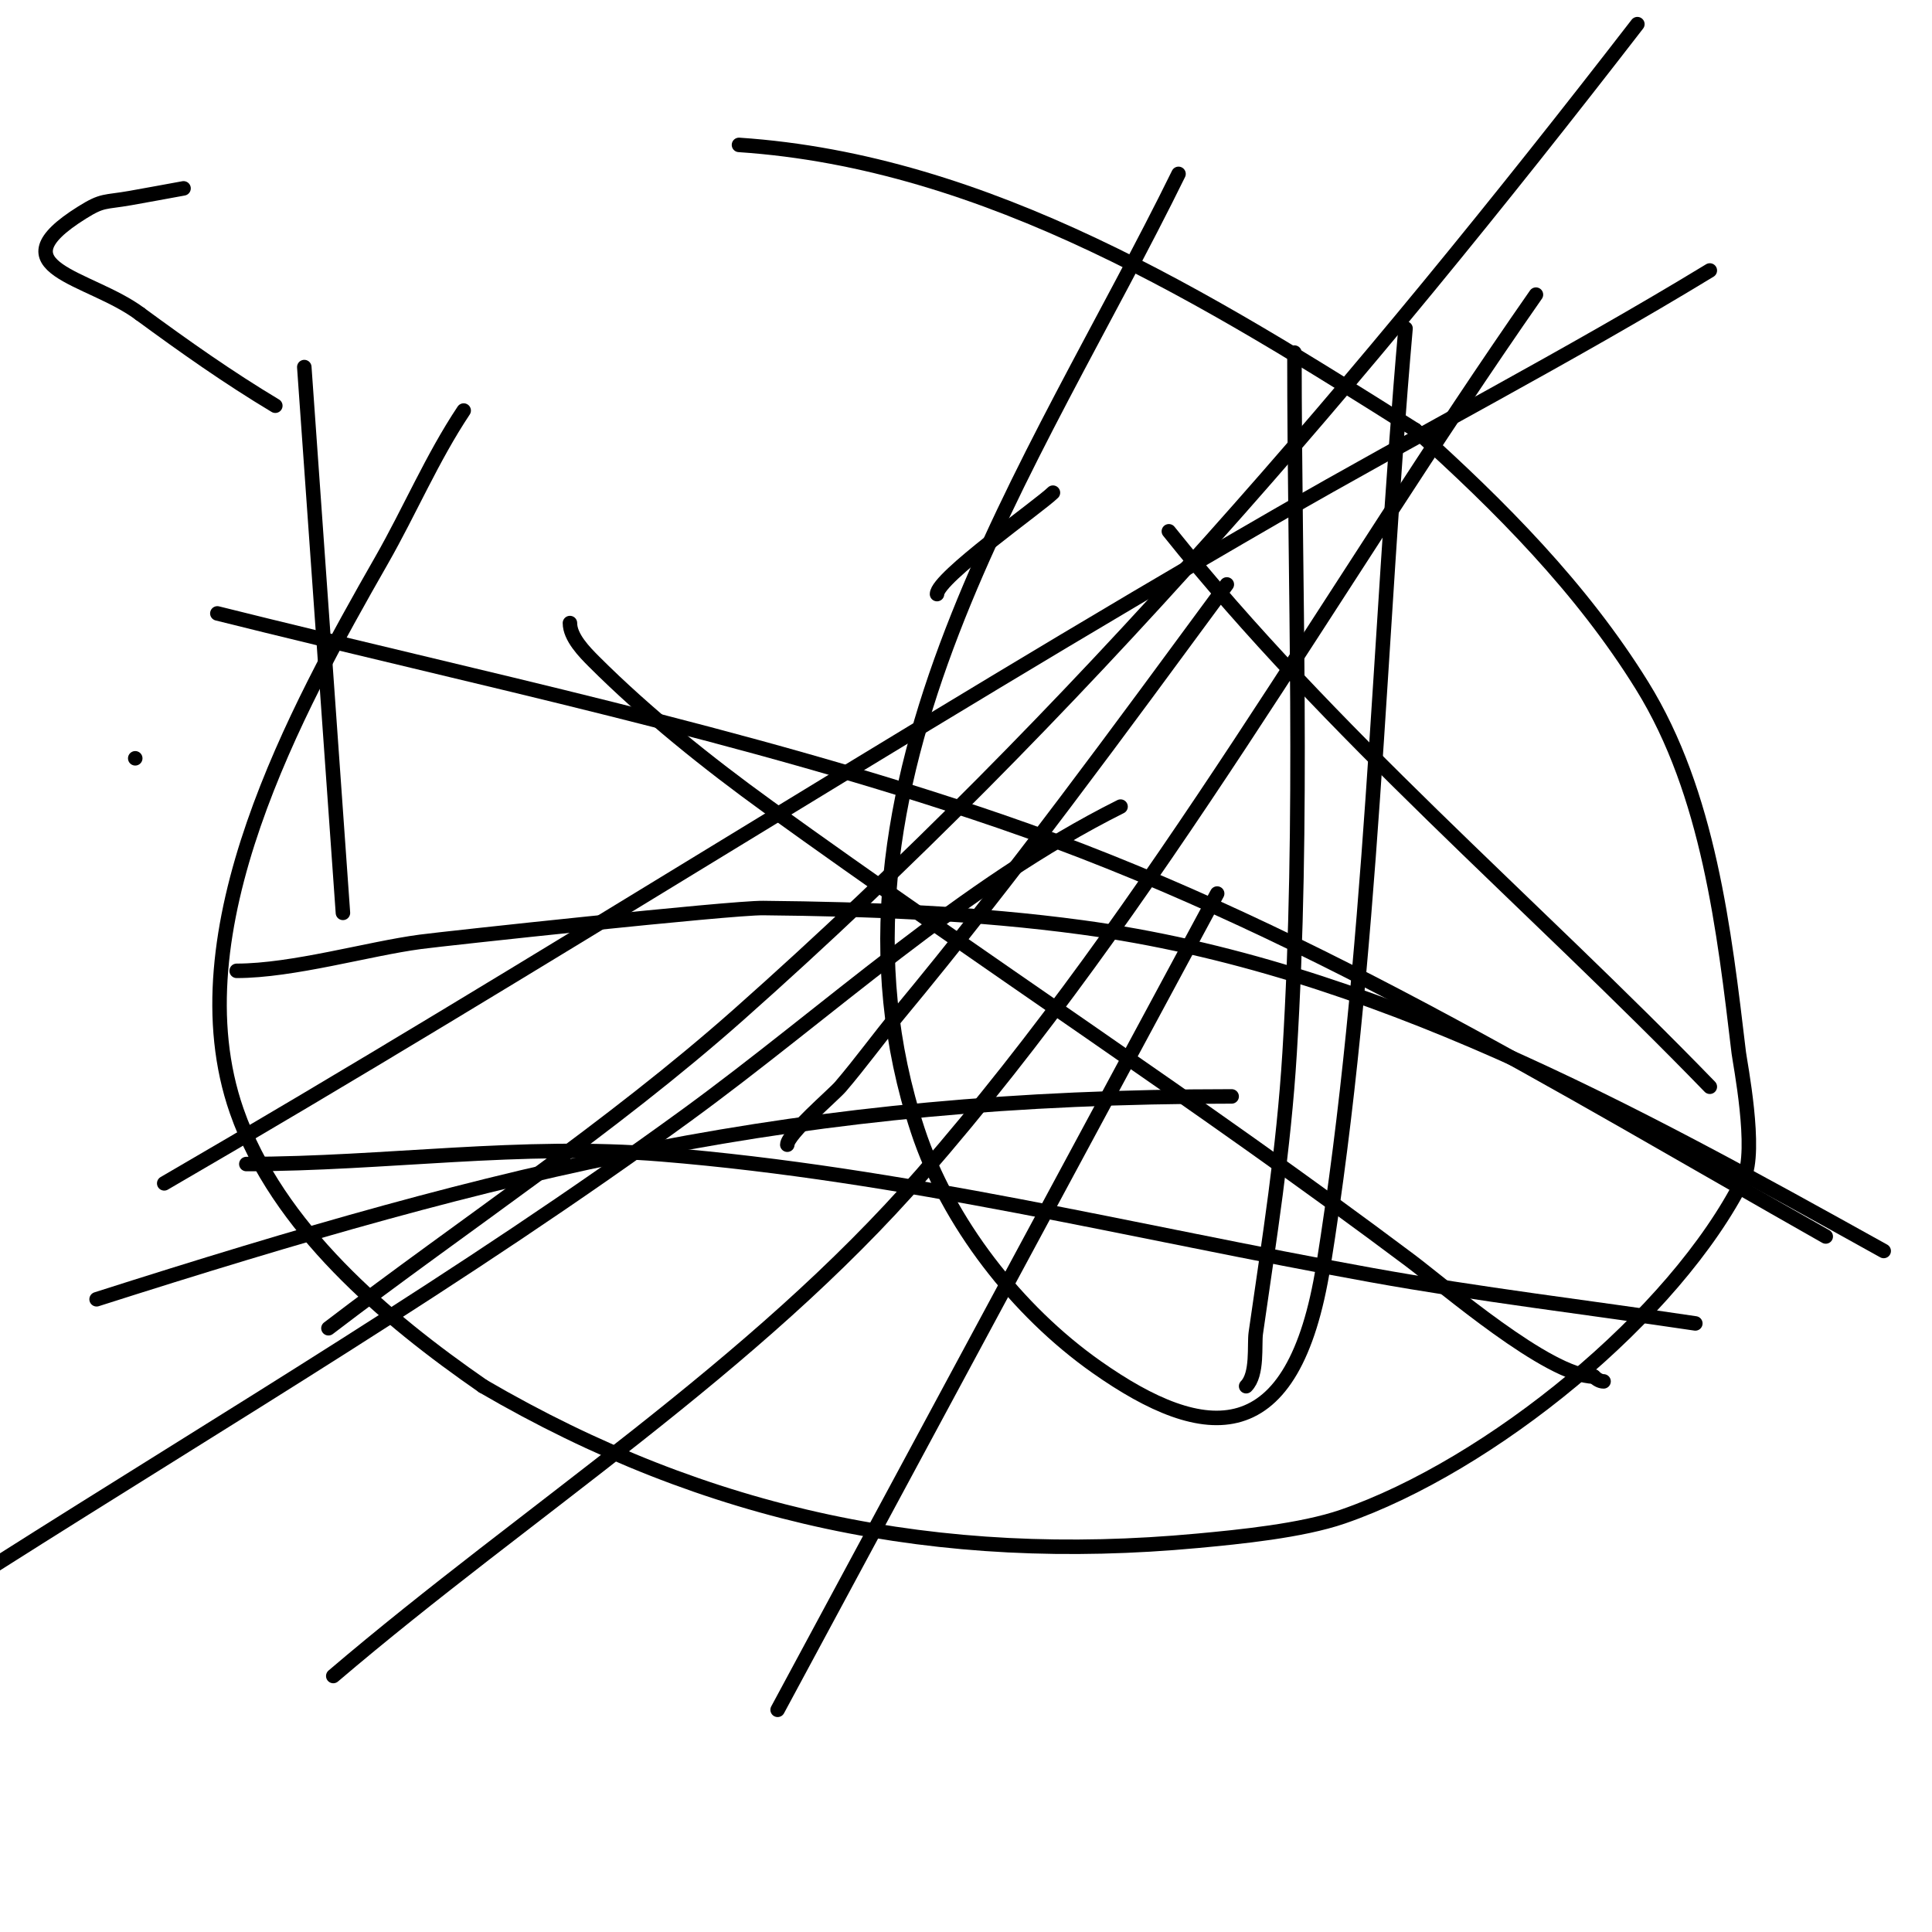
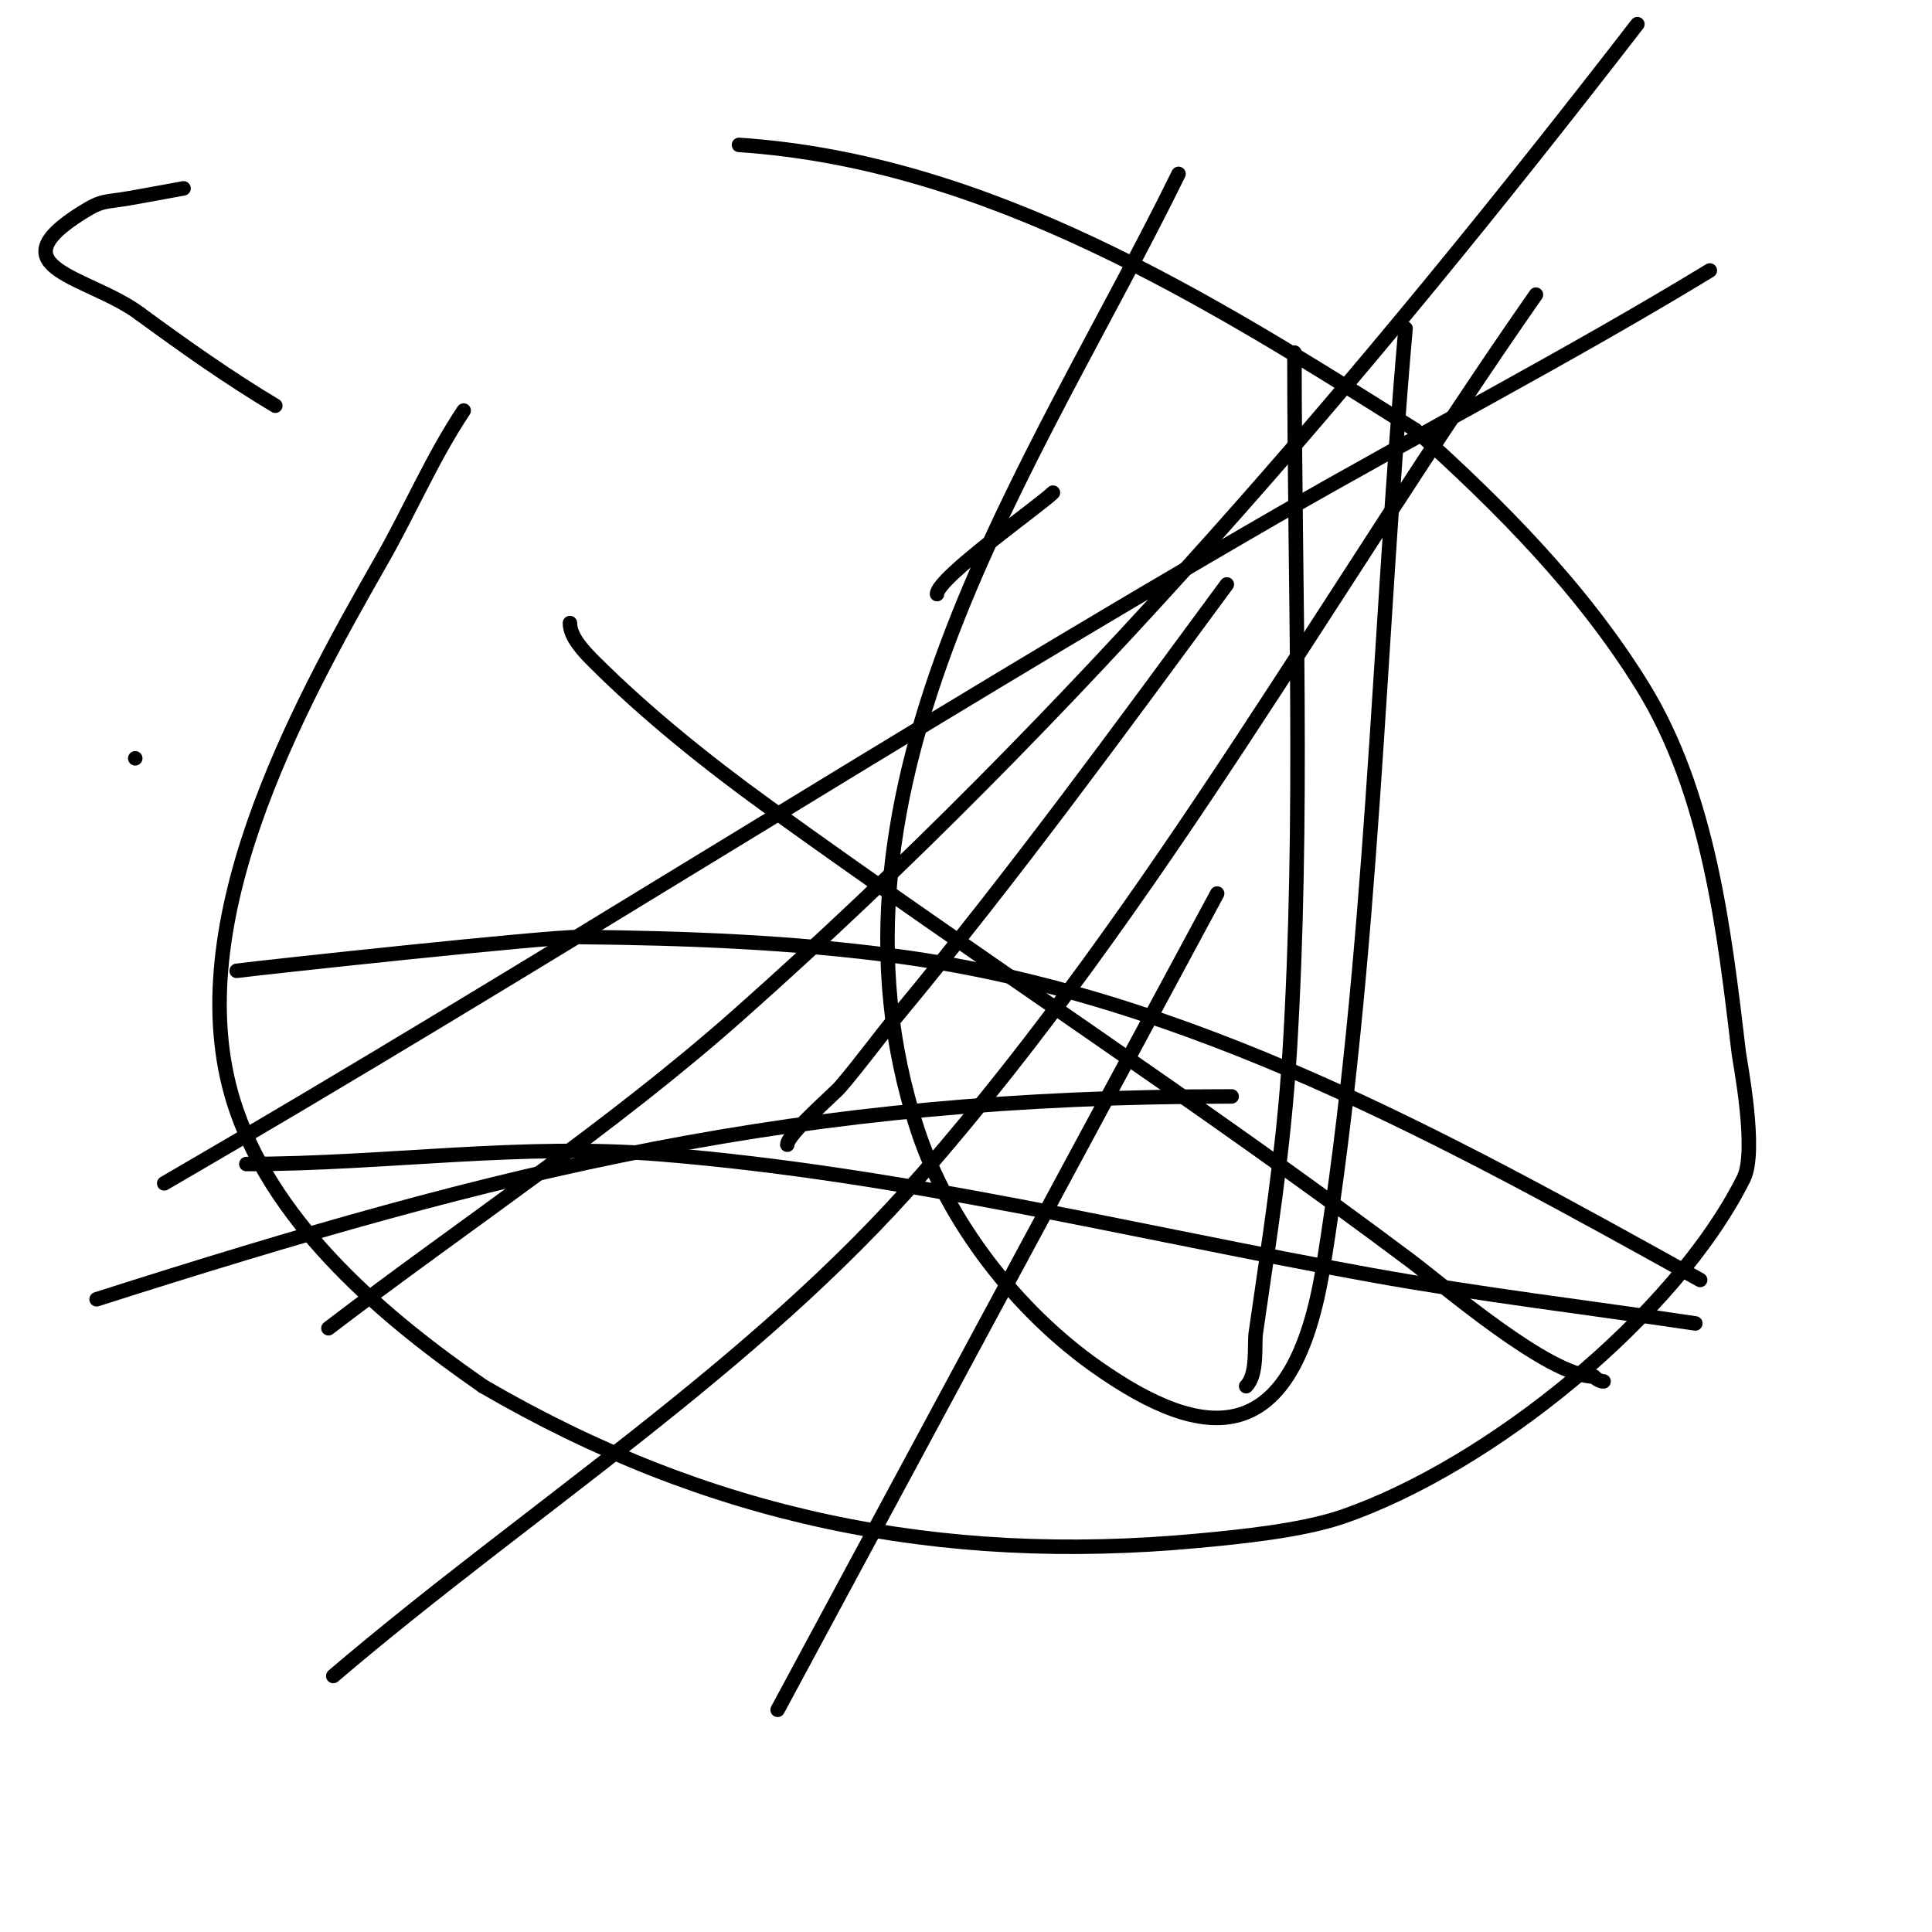
<svg xmlns="http://www.w3.org/2000/svg" viewBox="0 0 400 400" version="1.1">
  <g fill="none" stroke="#000000" stroke-width="3" stroke-linecap="round" stroke-linejoin="round">
    <path d="M268,73c0,48.427 1.98,96.568 -1,145c-1.252,20.341 -4.166,38.162 -7,58c-0.347,2.431 0.452,8.548 -2,11" />
    <path d="M255,227c-90.18,0 -150.036,14.884 -235,42" />
    <path d="M96,85c-6.524,9.786 -11.167,20.793 -17,31c-17.658,30.901 -42.925,76.841 -30,114c8.429,24.233 30.865,43.06 51,57" />
    <path d="M100,287c46.481,27.114 94.348,36.991 148,32c8.537,-0.794 21.48,-2.062 30,-5c30.447,-10.499 68.739,-41.478 83,-70c2.851,-5.702 -0.778,-24.134 -1,-26c-3.022,-25.389 -6.239,-53.771 -20,-76c-12.543,-20.262 -29.416,-37.175 -47,-53" />
    <path d="M293,89c-42.701,-26.969 -88.377,-55.558 -140,-59" />
    <path d="M38,39c-3.667,0.667 -7.33,1.352 -11,2c-5.43,0.958 -5.687,0.304 -10,3c-18.543,11.59 1.578,13.183 12,21" />
    <path d="M29,65c9.332,6.843 18.162,13.097 28,19" />
    <path d="M118,129c0,2.935 2.985,5.985 5,8c10.755,10.755 23.675,21.098 36,30c44.048,31.813 89.467,61.35 133,94c6.793,5.095 28.677,24 38,24" />
    <path d="M330,285c0.527,0.527 1.255,1 2,1" />
    <path d="M218,102c-2.653,2.653 -24,17.641 -24,21" />
    <path d="M254,121c-22.25,30.197 -44.024,60.088 -68,89c-4.087,4.929 -7.833,10.138 -12,15c-1.462,1.705 -11,9.824 -11,12" />
-     <path d="M49,201c11.632,0 27.26,-4.568 38,-6c5.167,-0.689 64.212,-7.068 71,-7c22.039,0.22 44.158,1.048 66,4c60.125,8.125 113.954,38.086 166,67" />
-     <path d="M232,167c-32.665,16.333 -60.635,42.606 -90,64c-45.9,33.441 -95.11,62.594 -143,93" />
-     <path d="M45,127c54.193,13.548 109.006,24.841 162,43c61.337,21.018 114.965,54.282 171,86" />
+     <path d="M49,201c5.167,-0.689 64.212,-7.068 71,-7c22.039,0.22 44.158,1.048 66,4c60.125,8.125 113.954,38.086 166,67" />
    <path d="M354,56c-29.52,17.969 -60.099,33.729 -90,51c-77.491,44.758 -152.593,93.085 -230,138" />
-     <path d="M242,110c33.481,41.851 74.79,76.627 112,115" />
    <path d="M339,5c-56.49,73.105 -116.638,143.475 -186,205c-26.684,23.669 -56.667,43.333 -85,65" />
    <path d="M51,241c28.789,0 56.836,-4.391 86,-2c50.182,4.113 97.416,16.047 147,25c22.221,4.012 44.667,6.667 67,10" />
    <path d="M69,347c40.667,-34.667 86.911,-63.697 122,-104c48.576,-55.794 84.667,-121.333 127,-182" />
    <path d="M244,36c-29.422,59.998 -77.487,126.472 -54,198c6.277,19.117 20.607,37.451 37,49c22.652,15.959 40.854,17.413 47,-21c10.256,-64.099 11.333,-129.333 17,-194" />
    <path d="M28,157l0,0" />
    <path d="M161,354c30.333,-56.333 60.667,-112.667 91,-169" />
-     <path d="M71,189c-2.667,-37.667 -5.333,-75.333 -8,-113" />
  </g>
</svg>